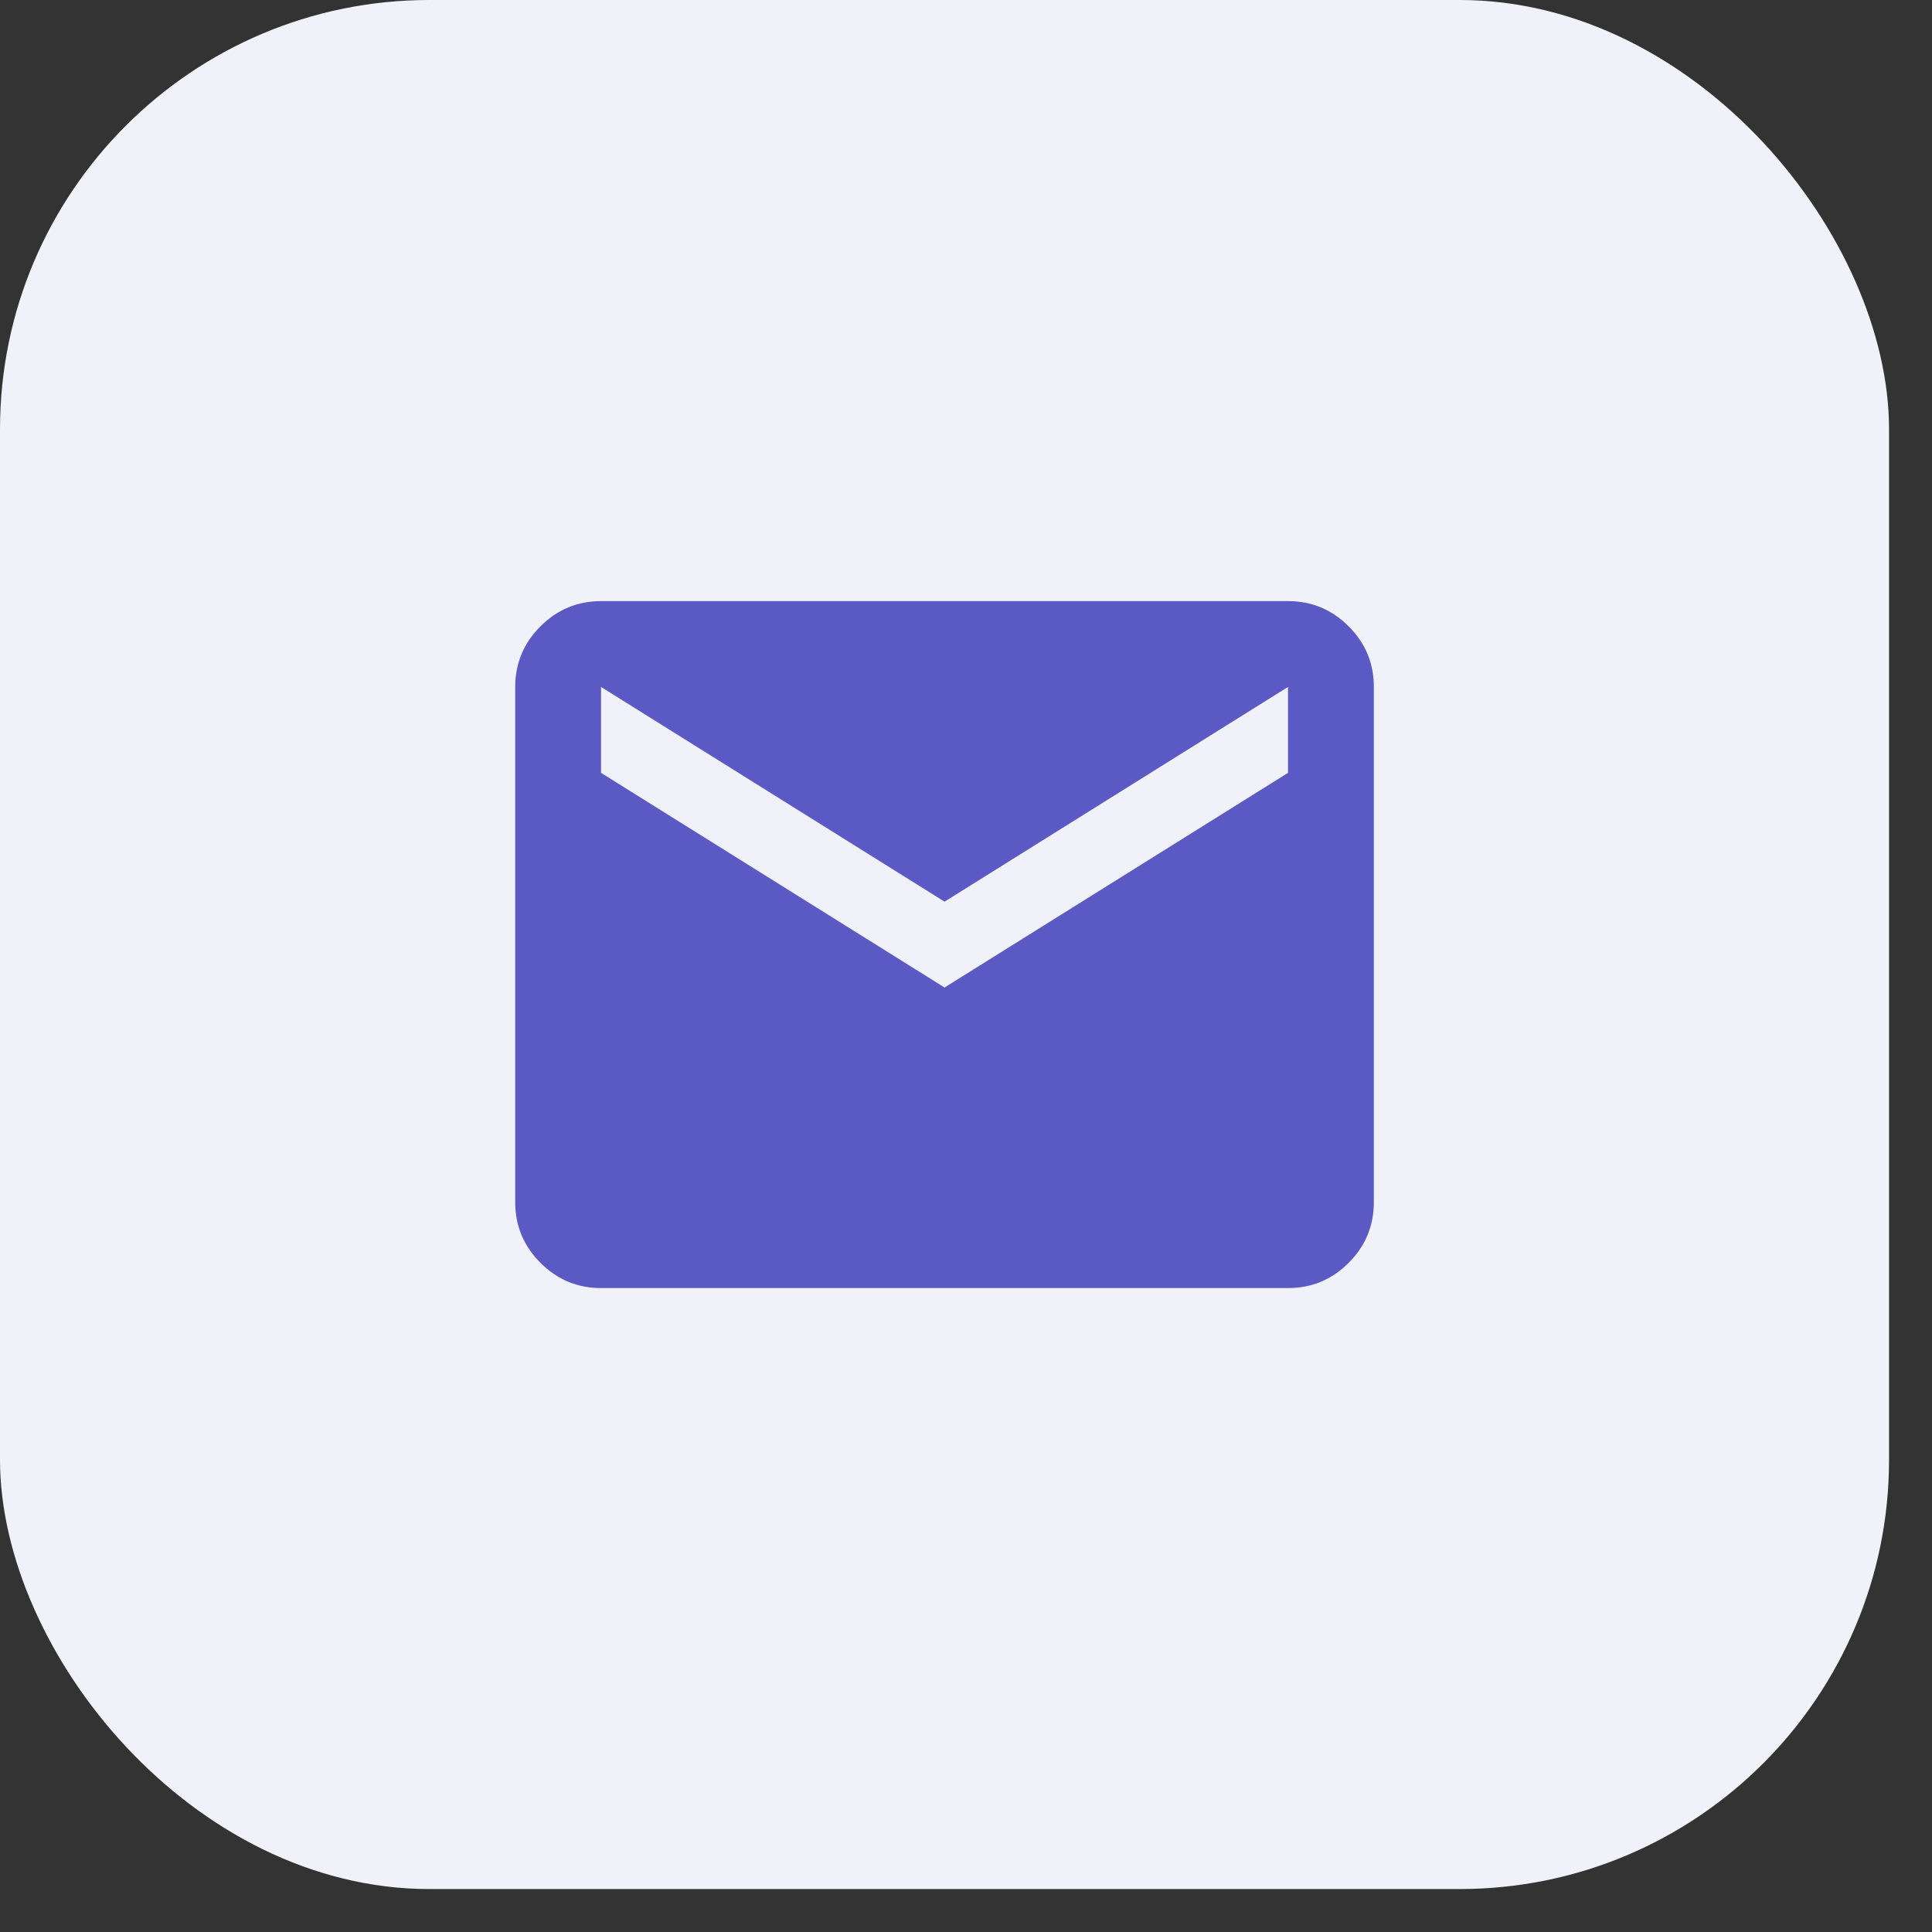
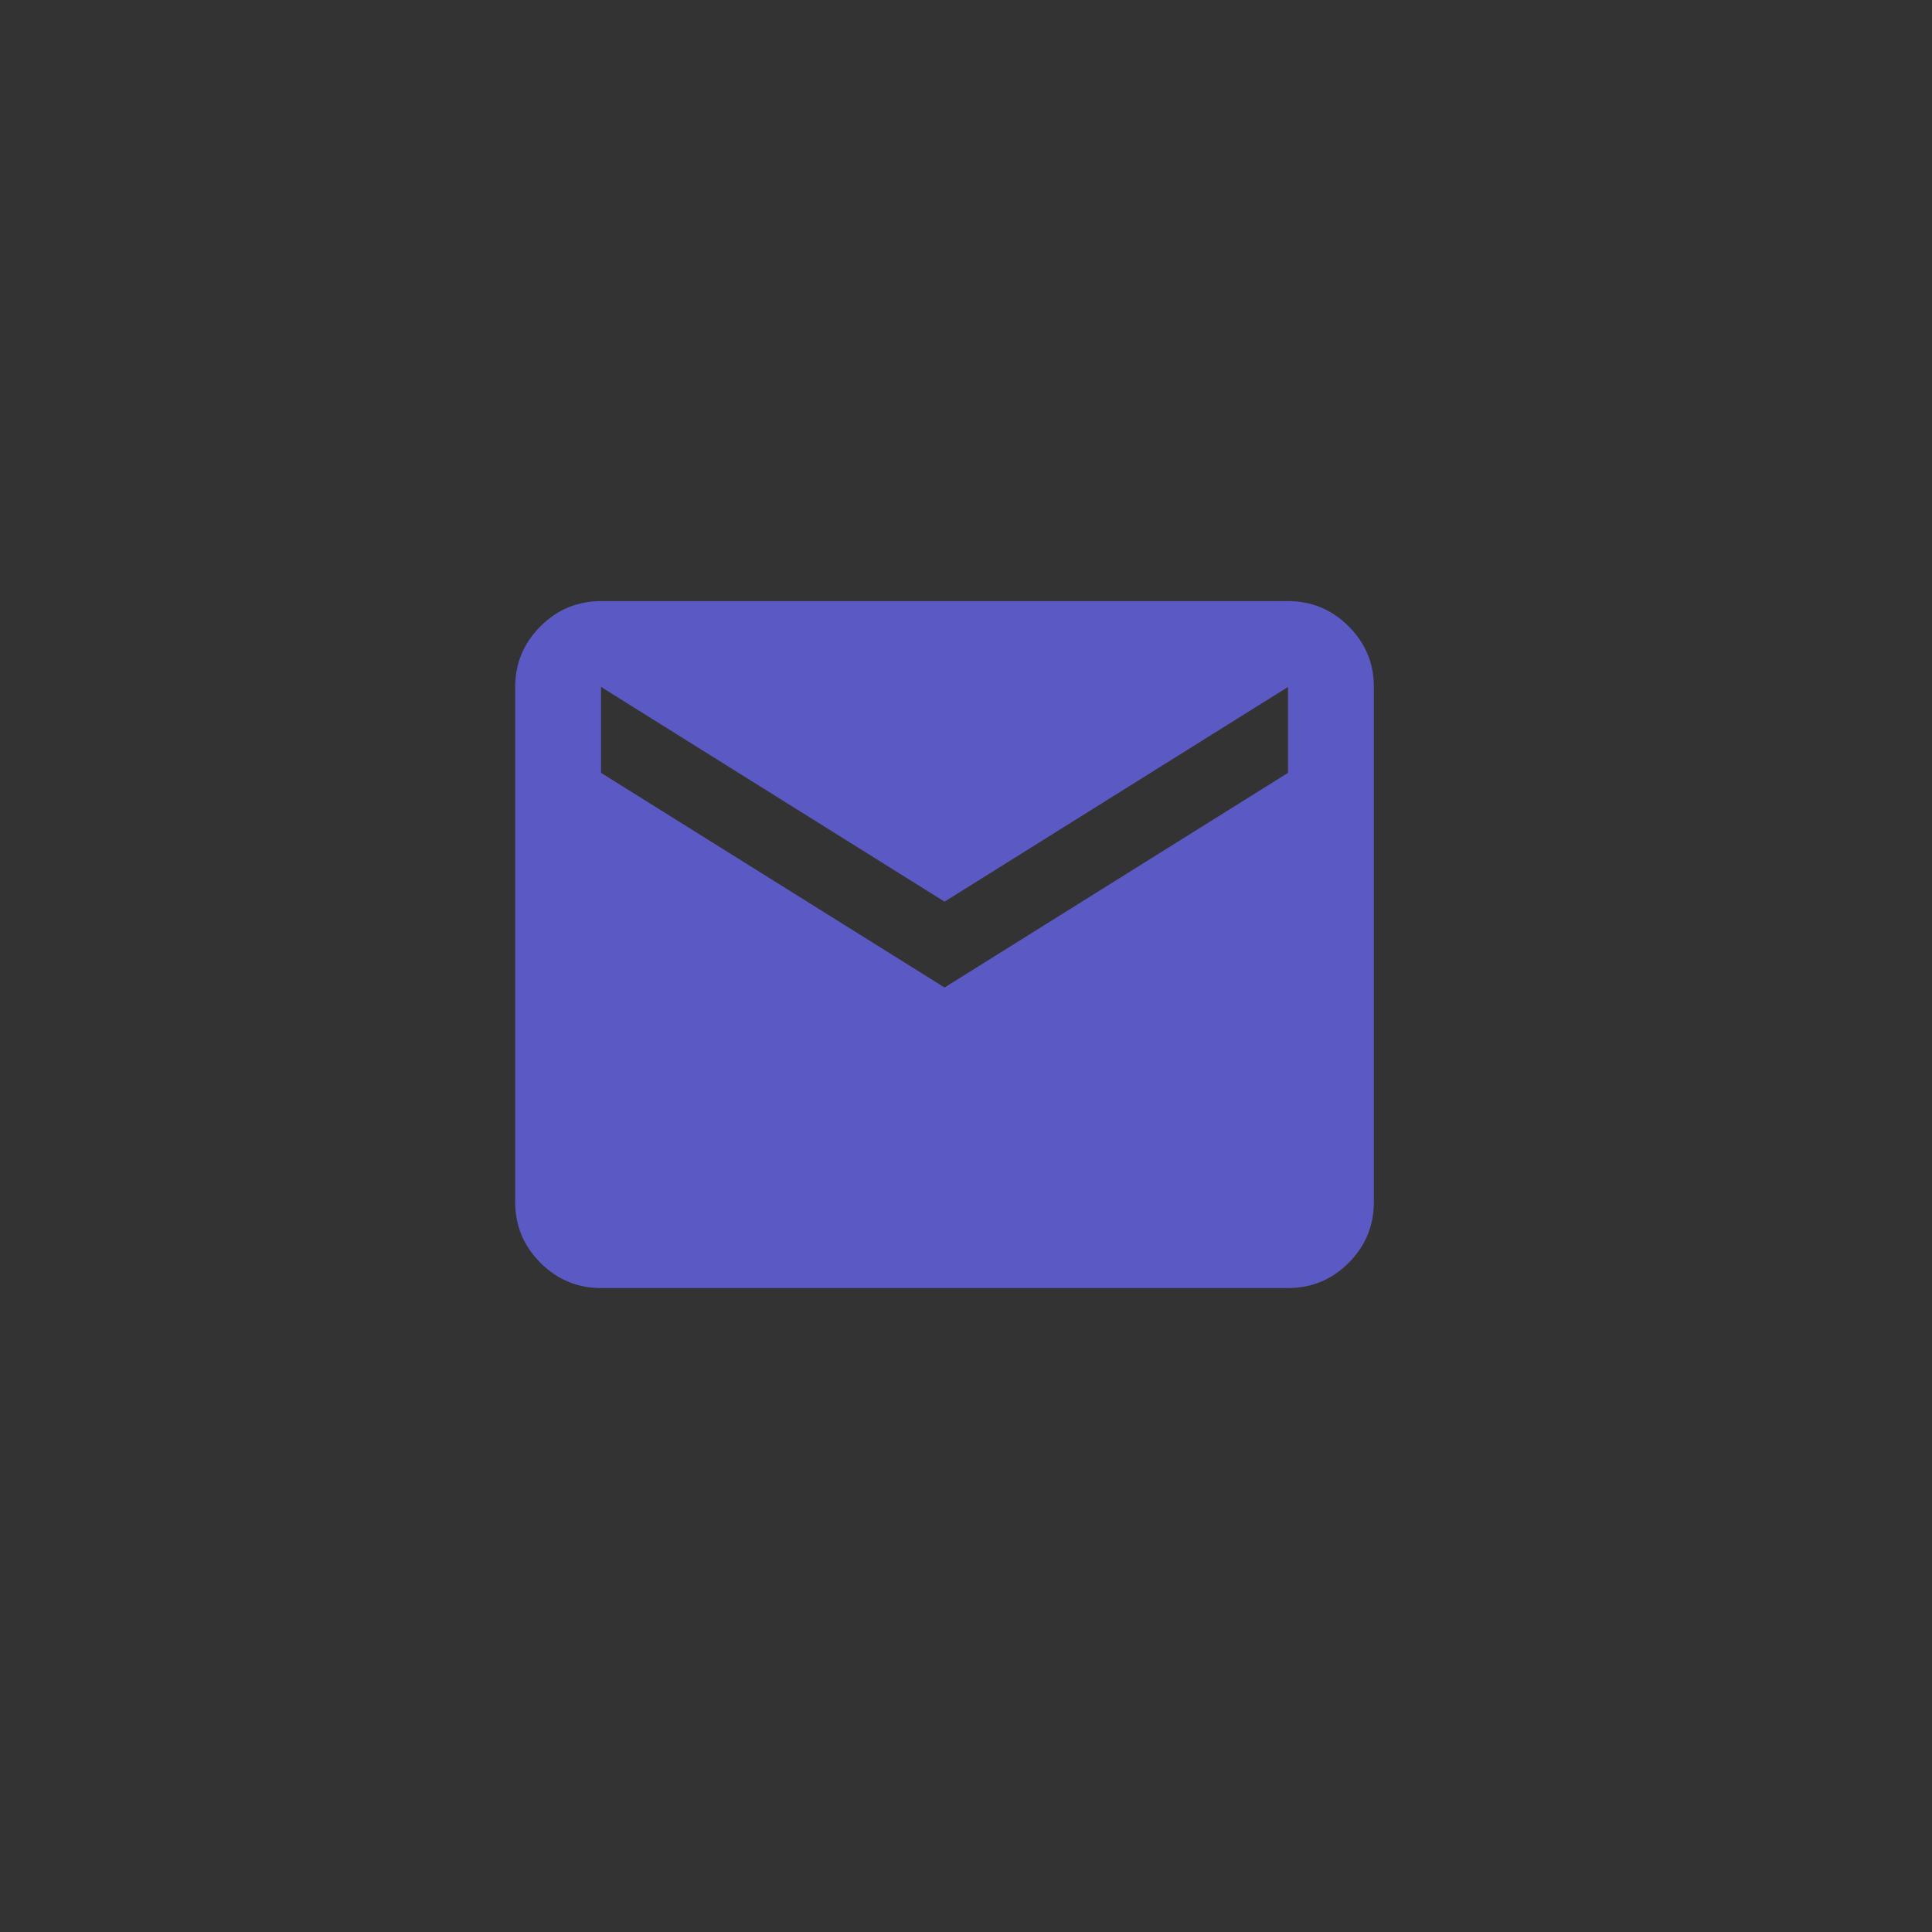
<svg xmlns="http://www.w3.org/2000/svg" width="30" height="30" viewBox="0 0 30 30" fill="none">
  <rect x="0" y="0" width="30" height="30" fill="#333333" stroke="none" />
-   <rect width="29.333" height="29.333" rx="6.667" fill="#F1F2F9" />
  <path d="M9.333 20.001C8.967 20.001 8.653 19.87 8.392 19.609C8.131 19.348 8 19.034 8 18.667V10.667C8 10.301 8.131 9.987 8.392 9.726C8.653 9.465 8.967 9.334 9.333 9.334H20C20.367 9.334 20.681 9.465 20.942 9.726C21.203 9.987 21.334 10.301 21.333 10.667V18.667C21.333 19.034 21.203 19.348 20.942 19.609C20.681 19.871 20.367 20.001 20 20.001H9.333ZM14.667 15.334L20 12.001V10.667L14.667 14.001L9.333 10.667V12.001L14.667 15.334Z" fill="#5B59C4" />
</svg>